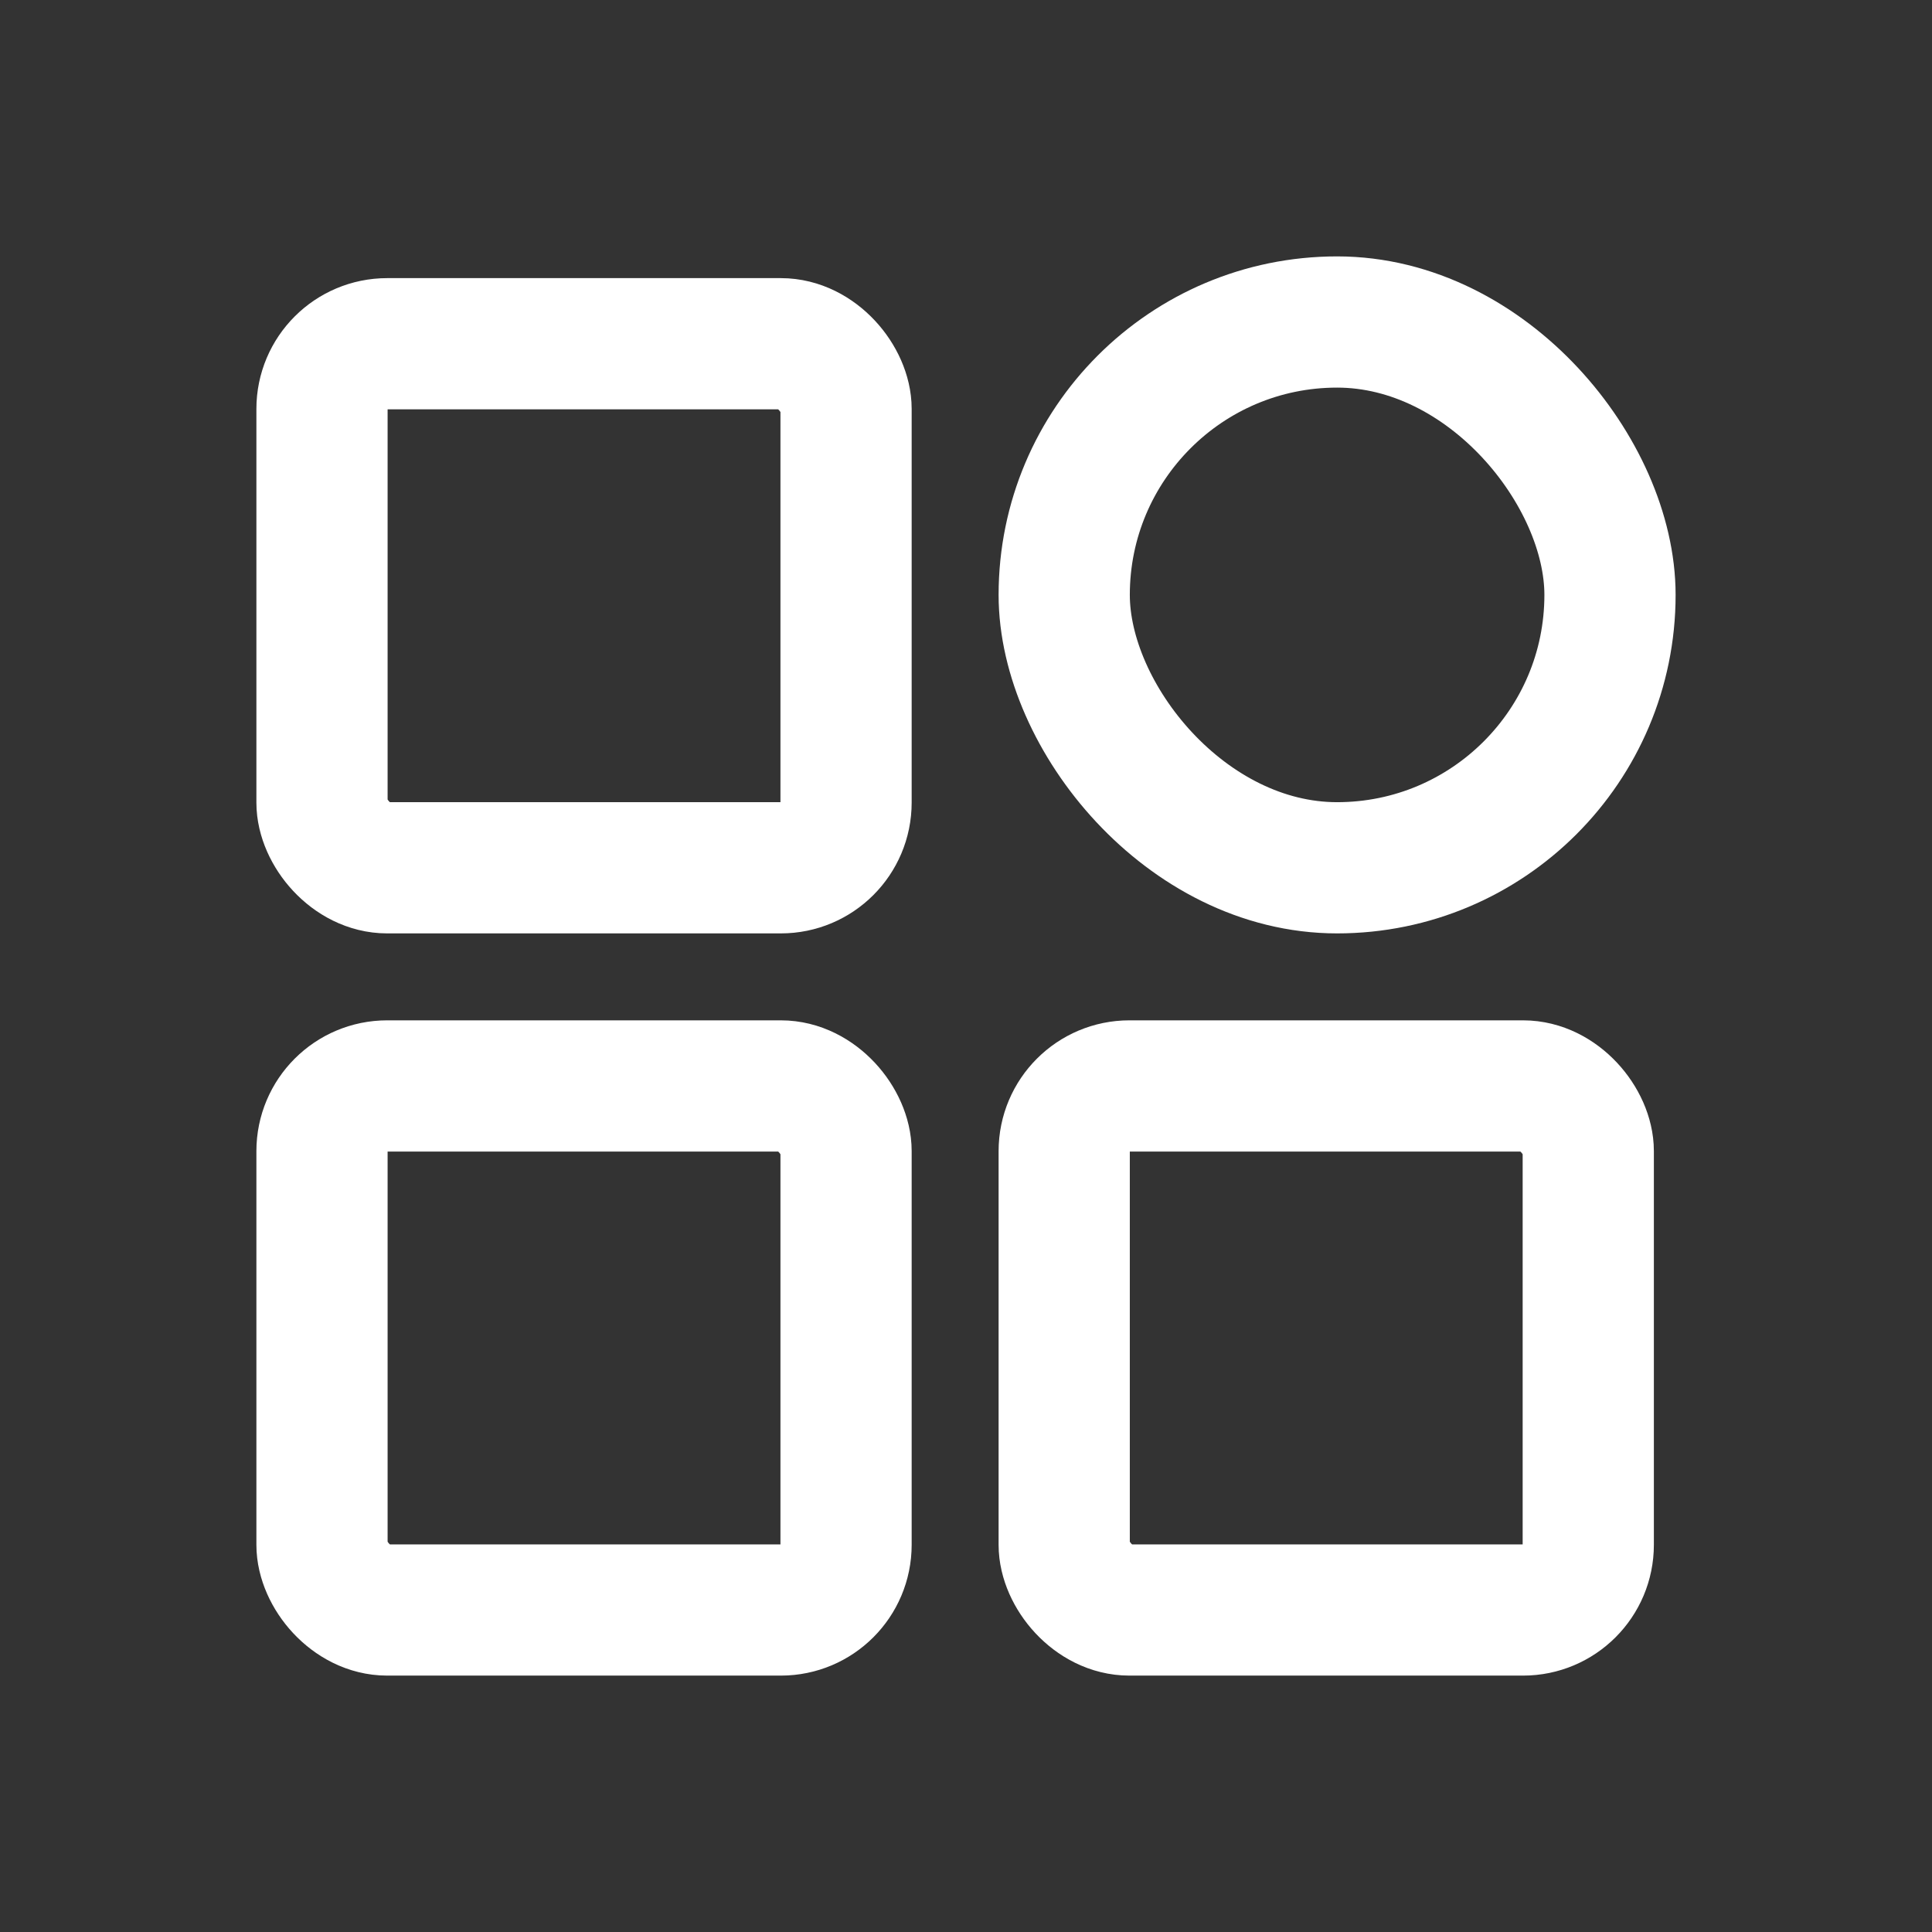
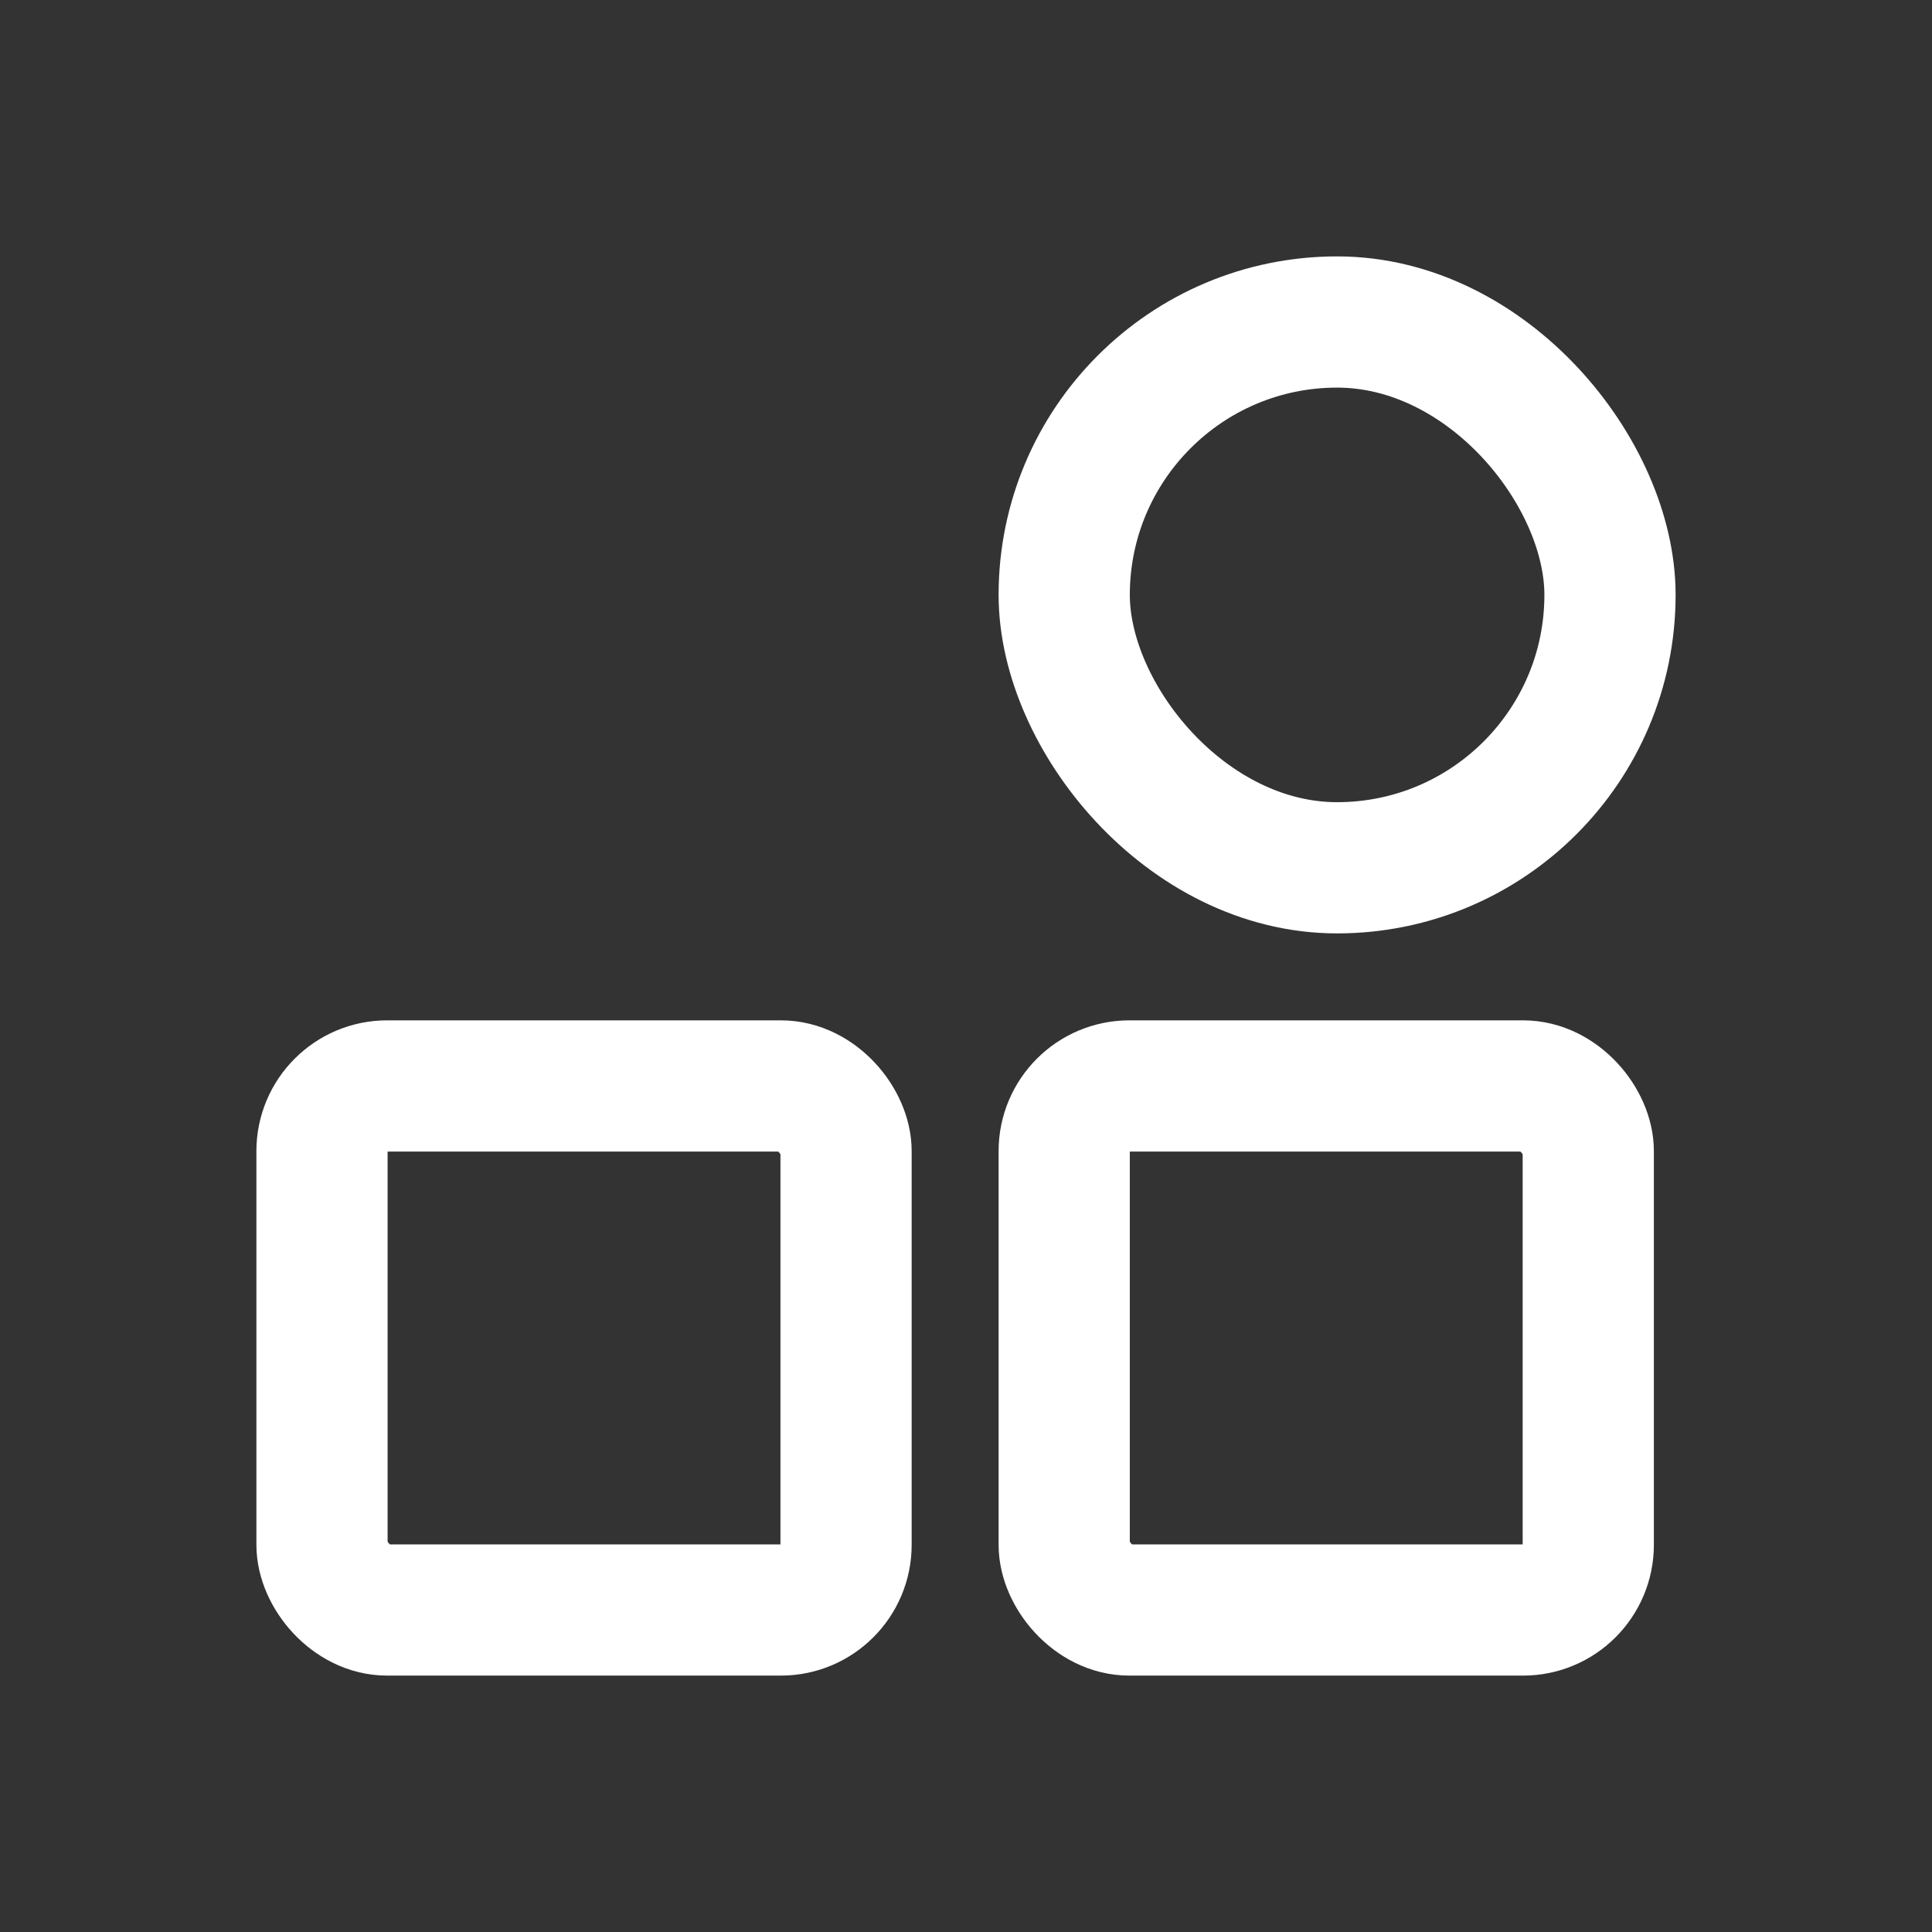
<svg xmlns="http://www.w3.org/2000/svg" id="Layer_1" data-name="Layer 1" viewBox="0 0 24 24">
  <rect x="0" y="0" width="24" height="24" fill="#333333" stroke="none" />
  <defs>
    <style>
      .cls-1 {
        fill: none;
        stroke: #fff;
        stroke-miterlimit: 10;
        stroke-width: 1.63px;
      }
    </style>
  </defs>
-   <rect class="cls-1" x="4" y="4.27" width="6.51" height="6.51" rx=".81" ry=".81" />
  <rect class="cls-1" x="13.22" y="4" width="6.78" height="6.78" rx="3.39" ry="3.39" />
  <rect class="cls-1" x="4" y="13.49" width="6.51" height="6.51" rx=".81" ry=".81" />
  <rect class="cls-1" x="13.22" y="13.49" width="6.51" height="6.51" rx=".81" ry=".81" />
</svg>